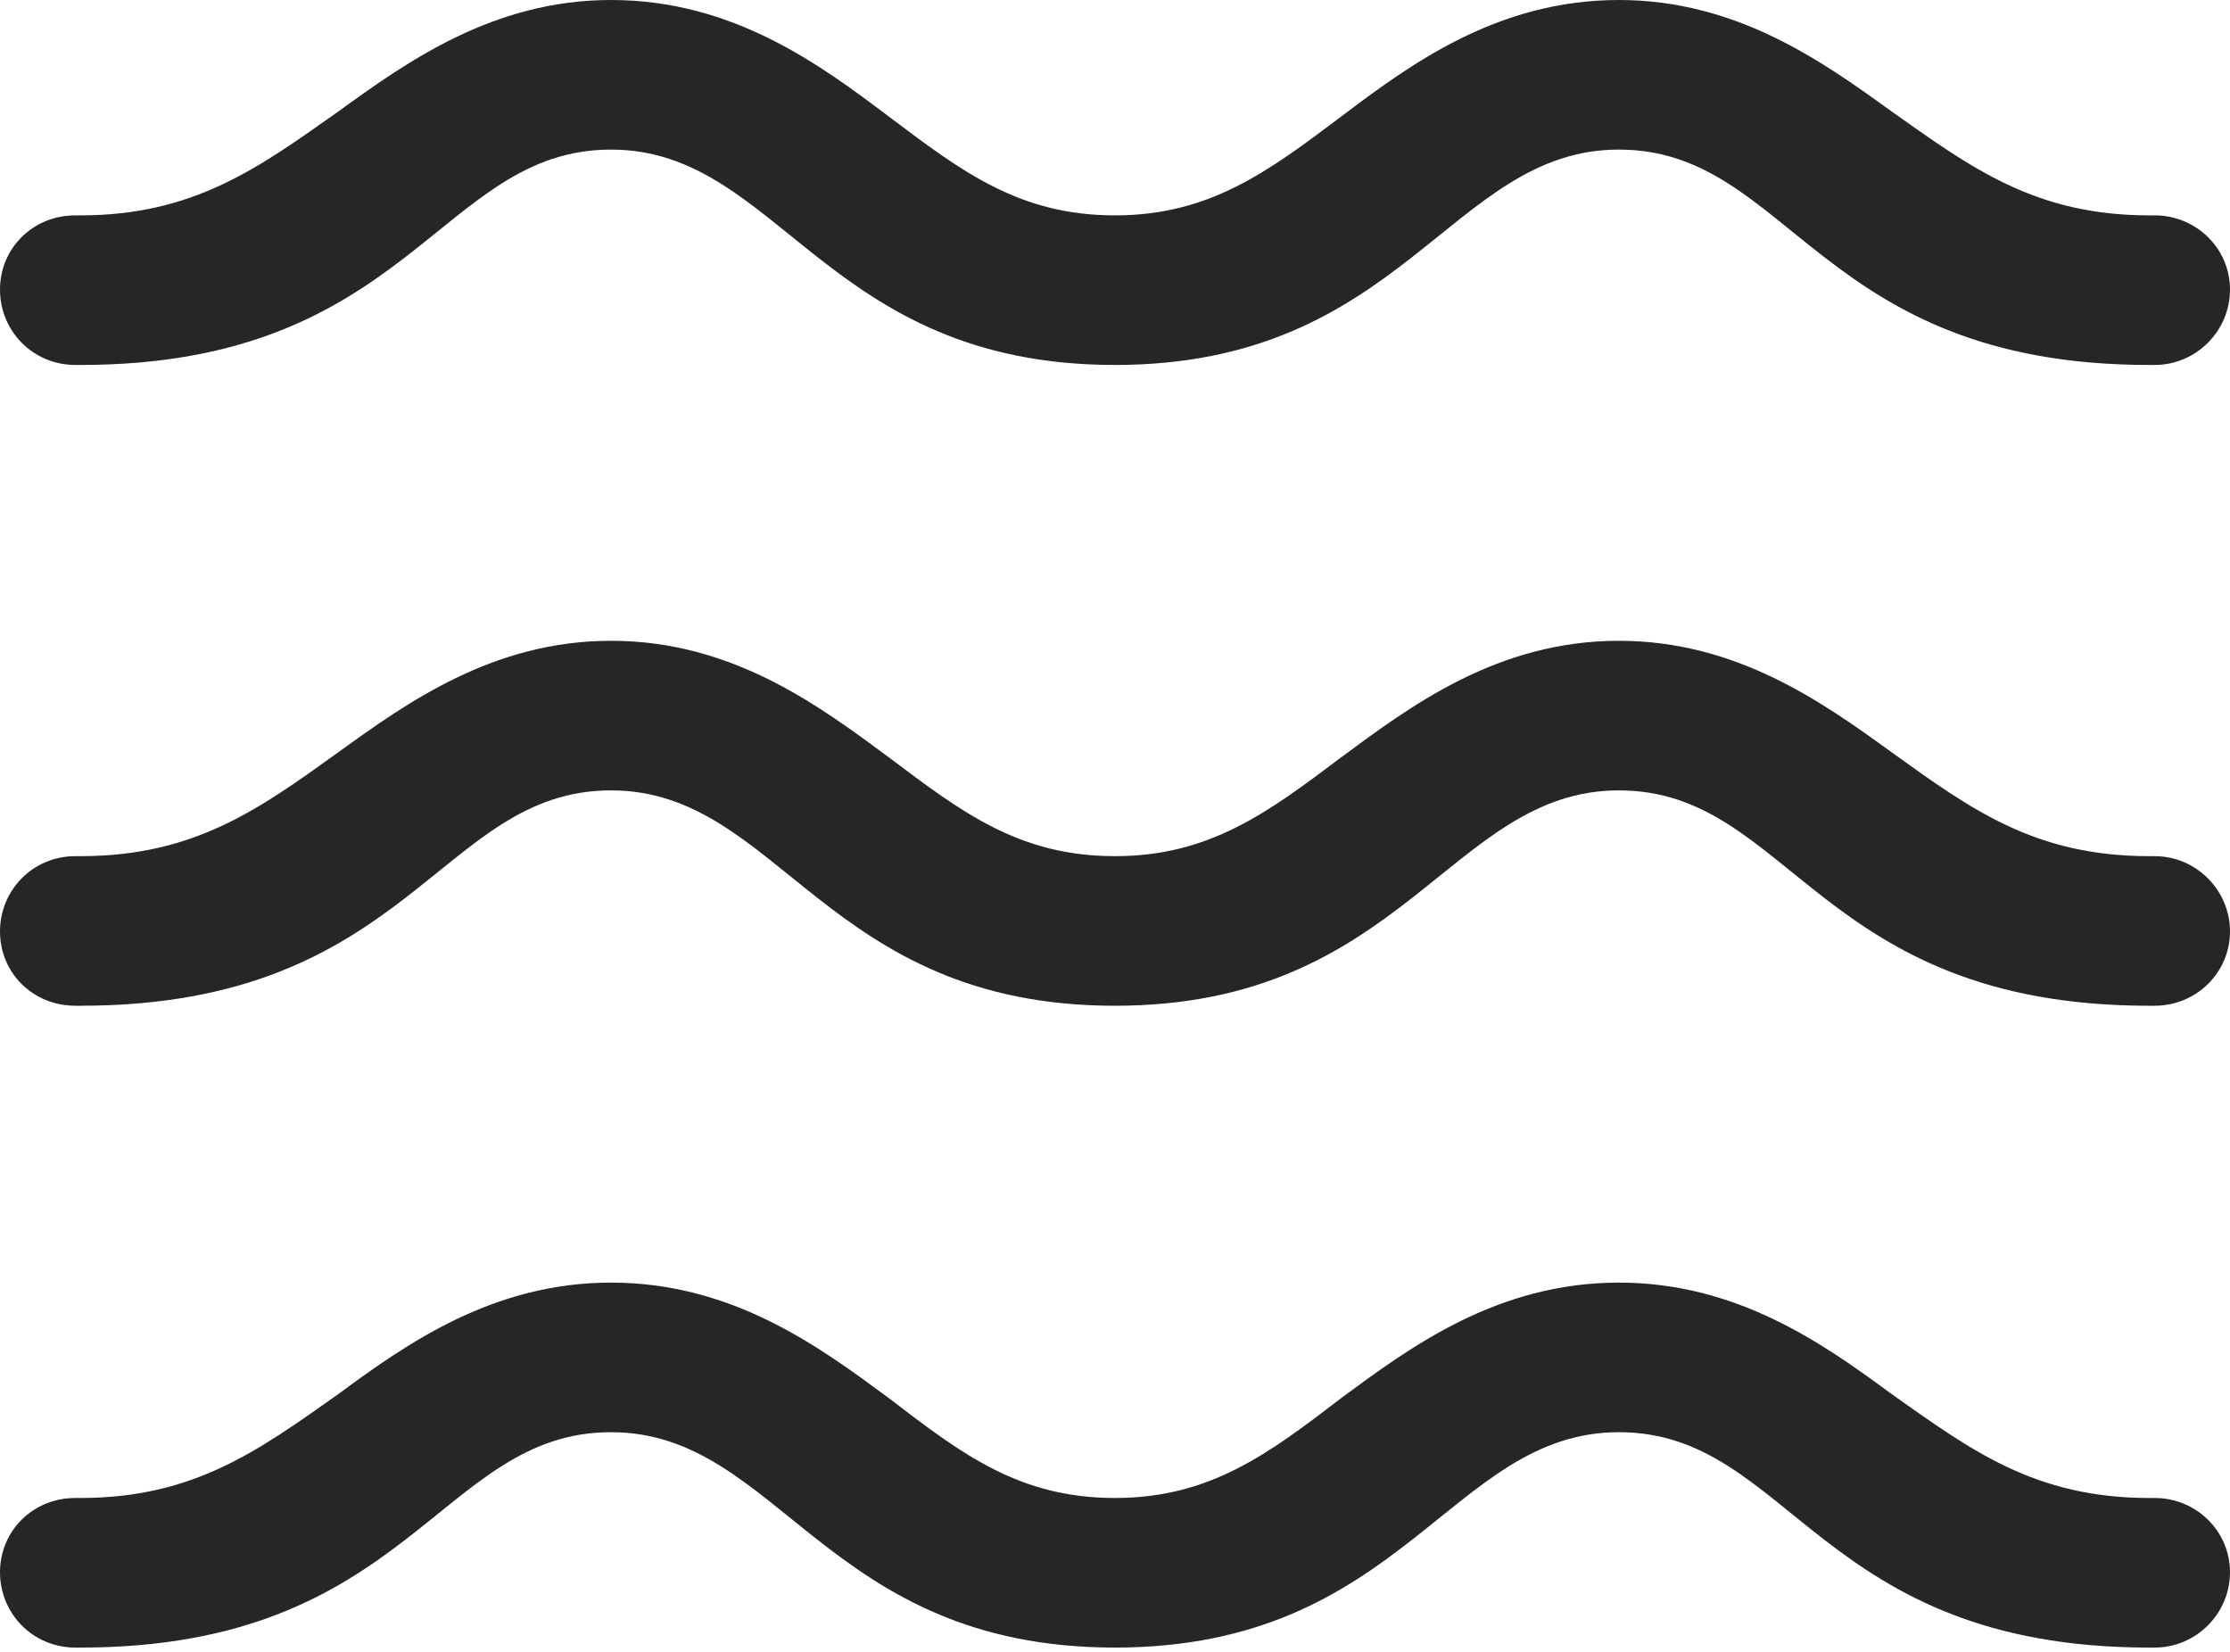
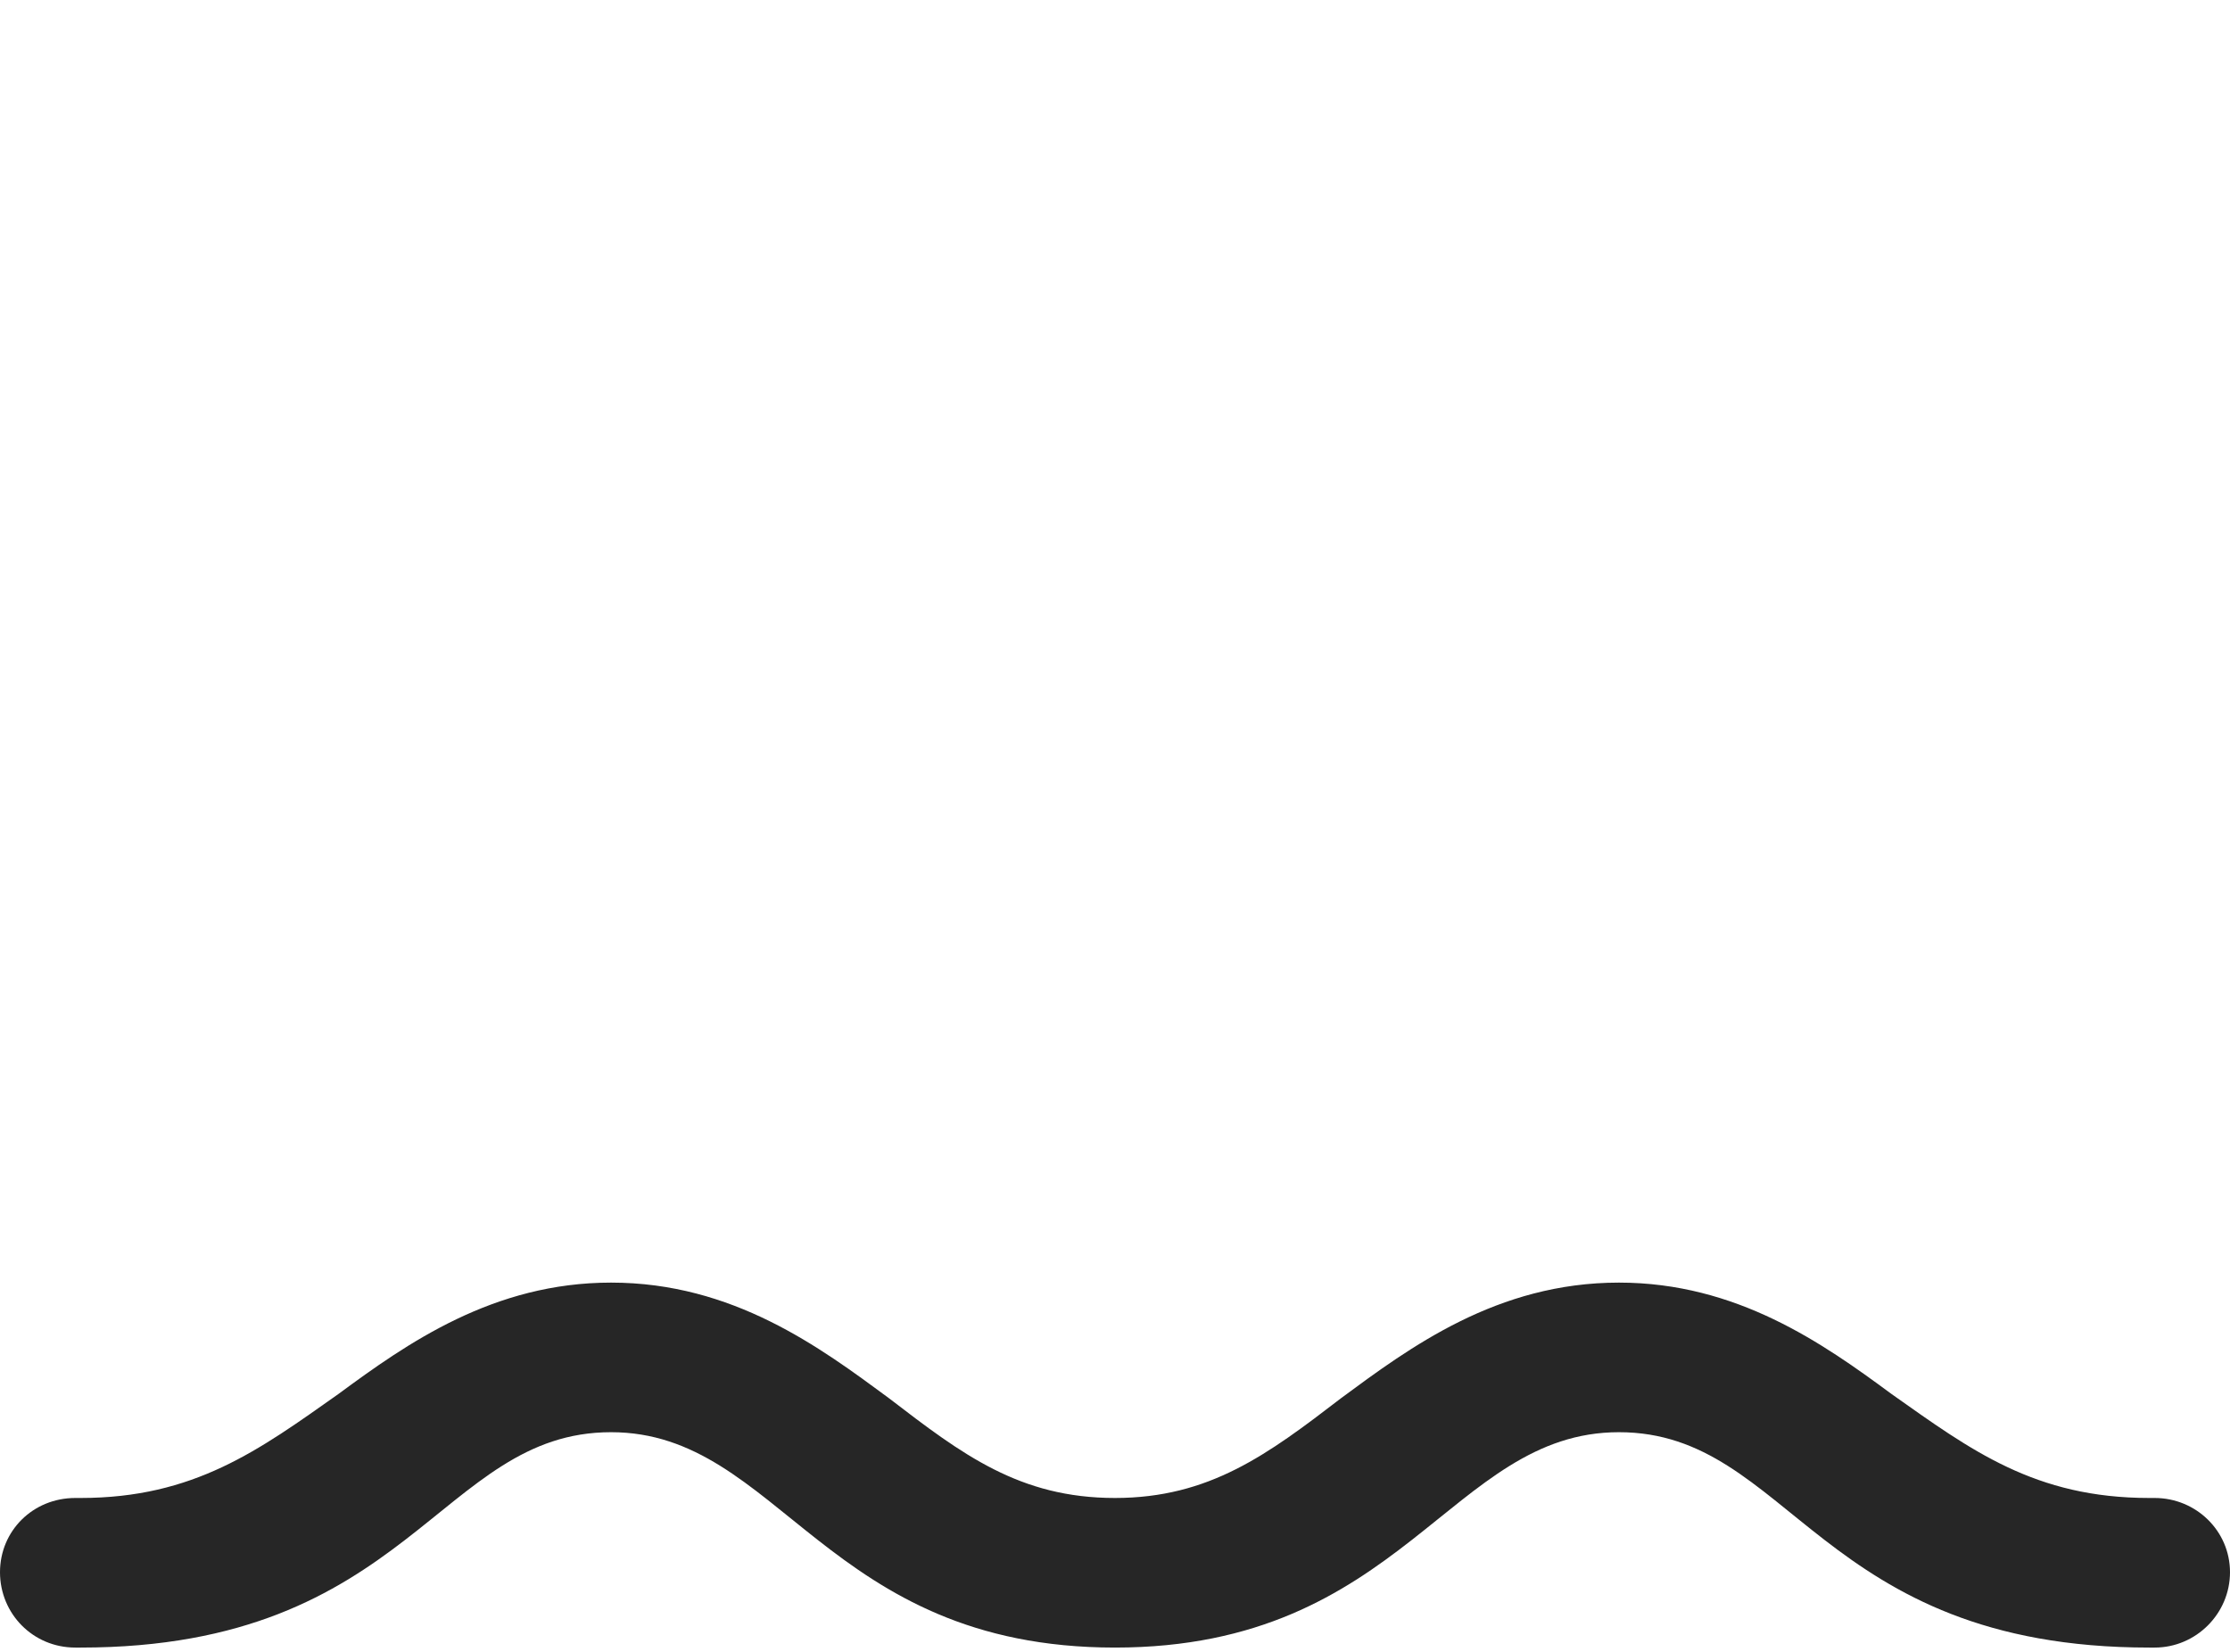
<svg xmlns="http://www.w3.org/2000/svg" version="1.1" width="41.055" height="30.41">
  <g>
    <rect height="30.41" opacity="0" width="41.055" x="0" y="0" />
    <path d="M20.527 30.332C25.84 30.332 26.699 26.367 29.805 26.367C32.969 26.367 33.477 30.332 39.57 30.332L39.668 30.332C40.43 30.332 41.055 29.707 41.055 28.945C41.055 28.184 40.43 27.578 39.668 27.578L39.57 27.578C37.461 27.578 36.289 26.699 34.824 25.664C33.555 24.727 31.973 23.613 29.805 23.613C27.559 23.613 25.957 24.805 24.688 25.742C23.34 26.777 22.266 27.578 20.527 27.578C18.77 27.578 17.715 26.777 16.367 25.742C15.098 24.805 13.496 23.613 11.25 23.613C9.082 23.613 7.5 24.727 6.23 25.664C4.766 26.699 3.574 27.578 1.484 27.578L1.387 27.578C0.605 27.578 0 28.184 0 28.945C0 29.707 0.605 30.332 1.387 30.332L1.484 30.332C7.559 30.332 8.086 26.367 11.25 26.367C14.355 26.367 15.195 30.332 20.527 30.332Z" fill="#000000" fill-opacity="0.85" />
-     <path d="M20.527 18.516C25.84 18.516 26.699 14.551 29.805 14.551C32.969 14.551 33.477 18.516 39.57 18.516L39.668 18.516C40.43 18.516 41.055 17.91 41.055 17.148C41.055 16.387 40.43 15.762 39.668 15.762L39.57 15.762C37.461 15.762 36.289 14.902 34.824 13.848C33.555 12.93 31.973 11.797 29.805 11.797C27.559 11.797 25.957 13.008 24.688 13.945C23.34 14.961 22.266 15.762 20.527 15.762C18.77 15.762 17.715 14.961 16.367 13.945C15.098 13.008 13.496 11.797 11.25 11.797C9.082 11.797 7.5 12.93 6.23 13.848C4.766 14.902 3.574 15.762 1.484 15.762L1.387 15.762C0.605 15.762 0 16.387 0 17.148C0 17.91 0.605 18.516 1.387 18.516L1.484 18.516C7.559 18.516 8.086 14.551 11.25 14.551C14.355 14.551 15.195 18.516 20.527 18.516Z" fill="#000000" fill-opacity="0.85" />
-     <path d="M20.527 6.719C25.84 6.719 26.699 2.754 29.805 2.754C32.969 2.754 33.477 6.719 39.57 6.719L39.668 6.719C40.43 6.719 41.055 6.094 41.055 5.332C41.055 4.57 40.43 3.965 39.668 3.965L39.57 3.965C37.461 3.965 36.289 3.086 34.824 2.051C33.555 1.133 31.973 0 29.805 0C27.559 0 25.957 1.191 24.688 2.148C23.34 3.164 22.266 3.965 20.527 3.965C18.77 3.965 17.715 3.164 16.367 2.148C15.098 1.191 13.496 0 11.25 0C9.082 0 7.5 1.133 6.23 2.051C4.766 3.086 3.574 3.965 1.484 3.965L1.387 3.965C0.605 3.965 0 4.57 0 5.332C0 6.094 0.605 6.719 1.387 6.719L1.484 6.719C7.559 6.719 8.086 2.754 11.25 2.754C14.355 2.754 15.195 6.719 20.527 6.719Z" fill="#000000" fill-opacity="0.85" />
  </g>
</svg>